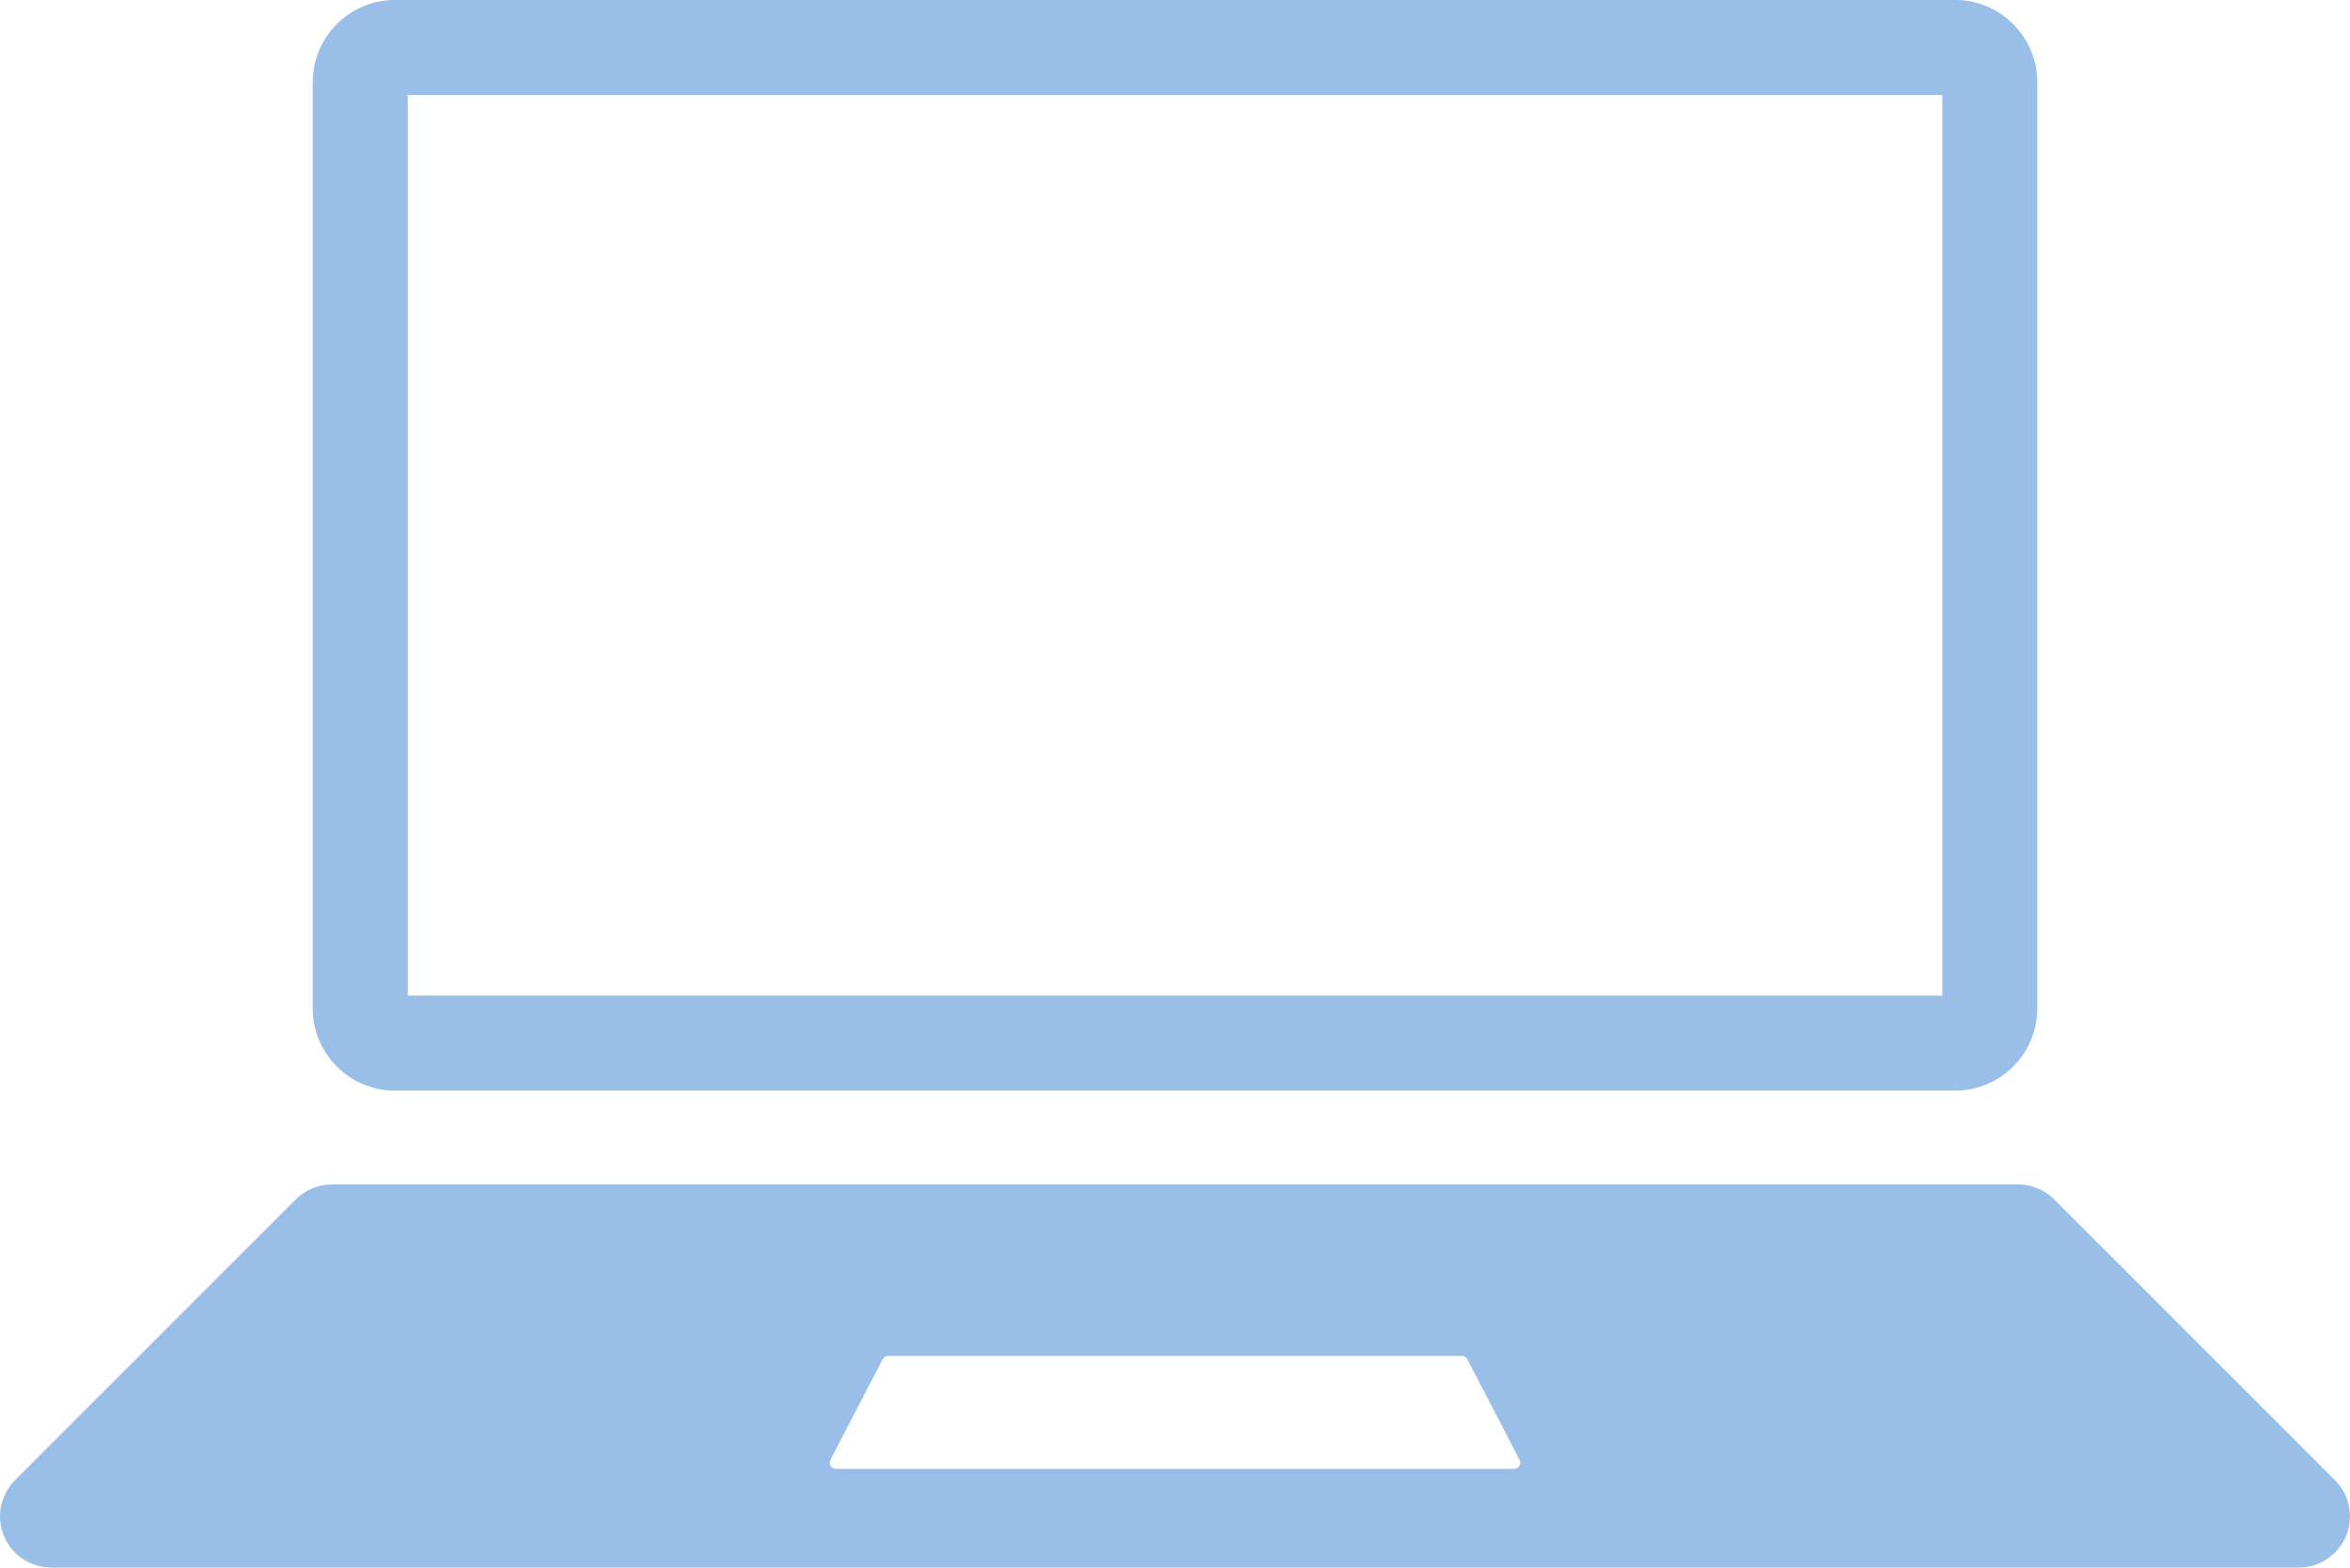
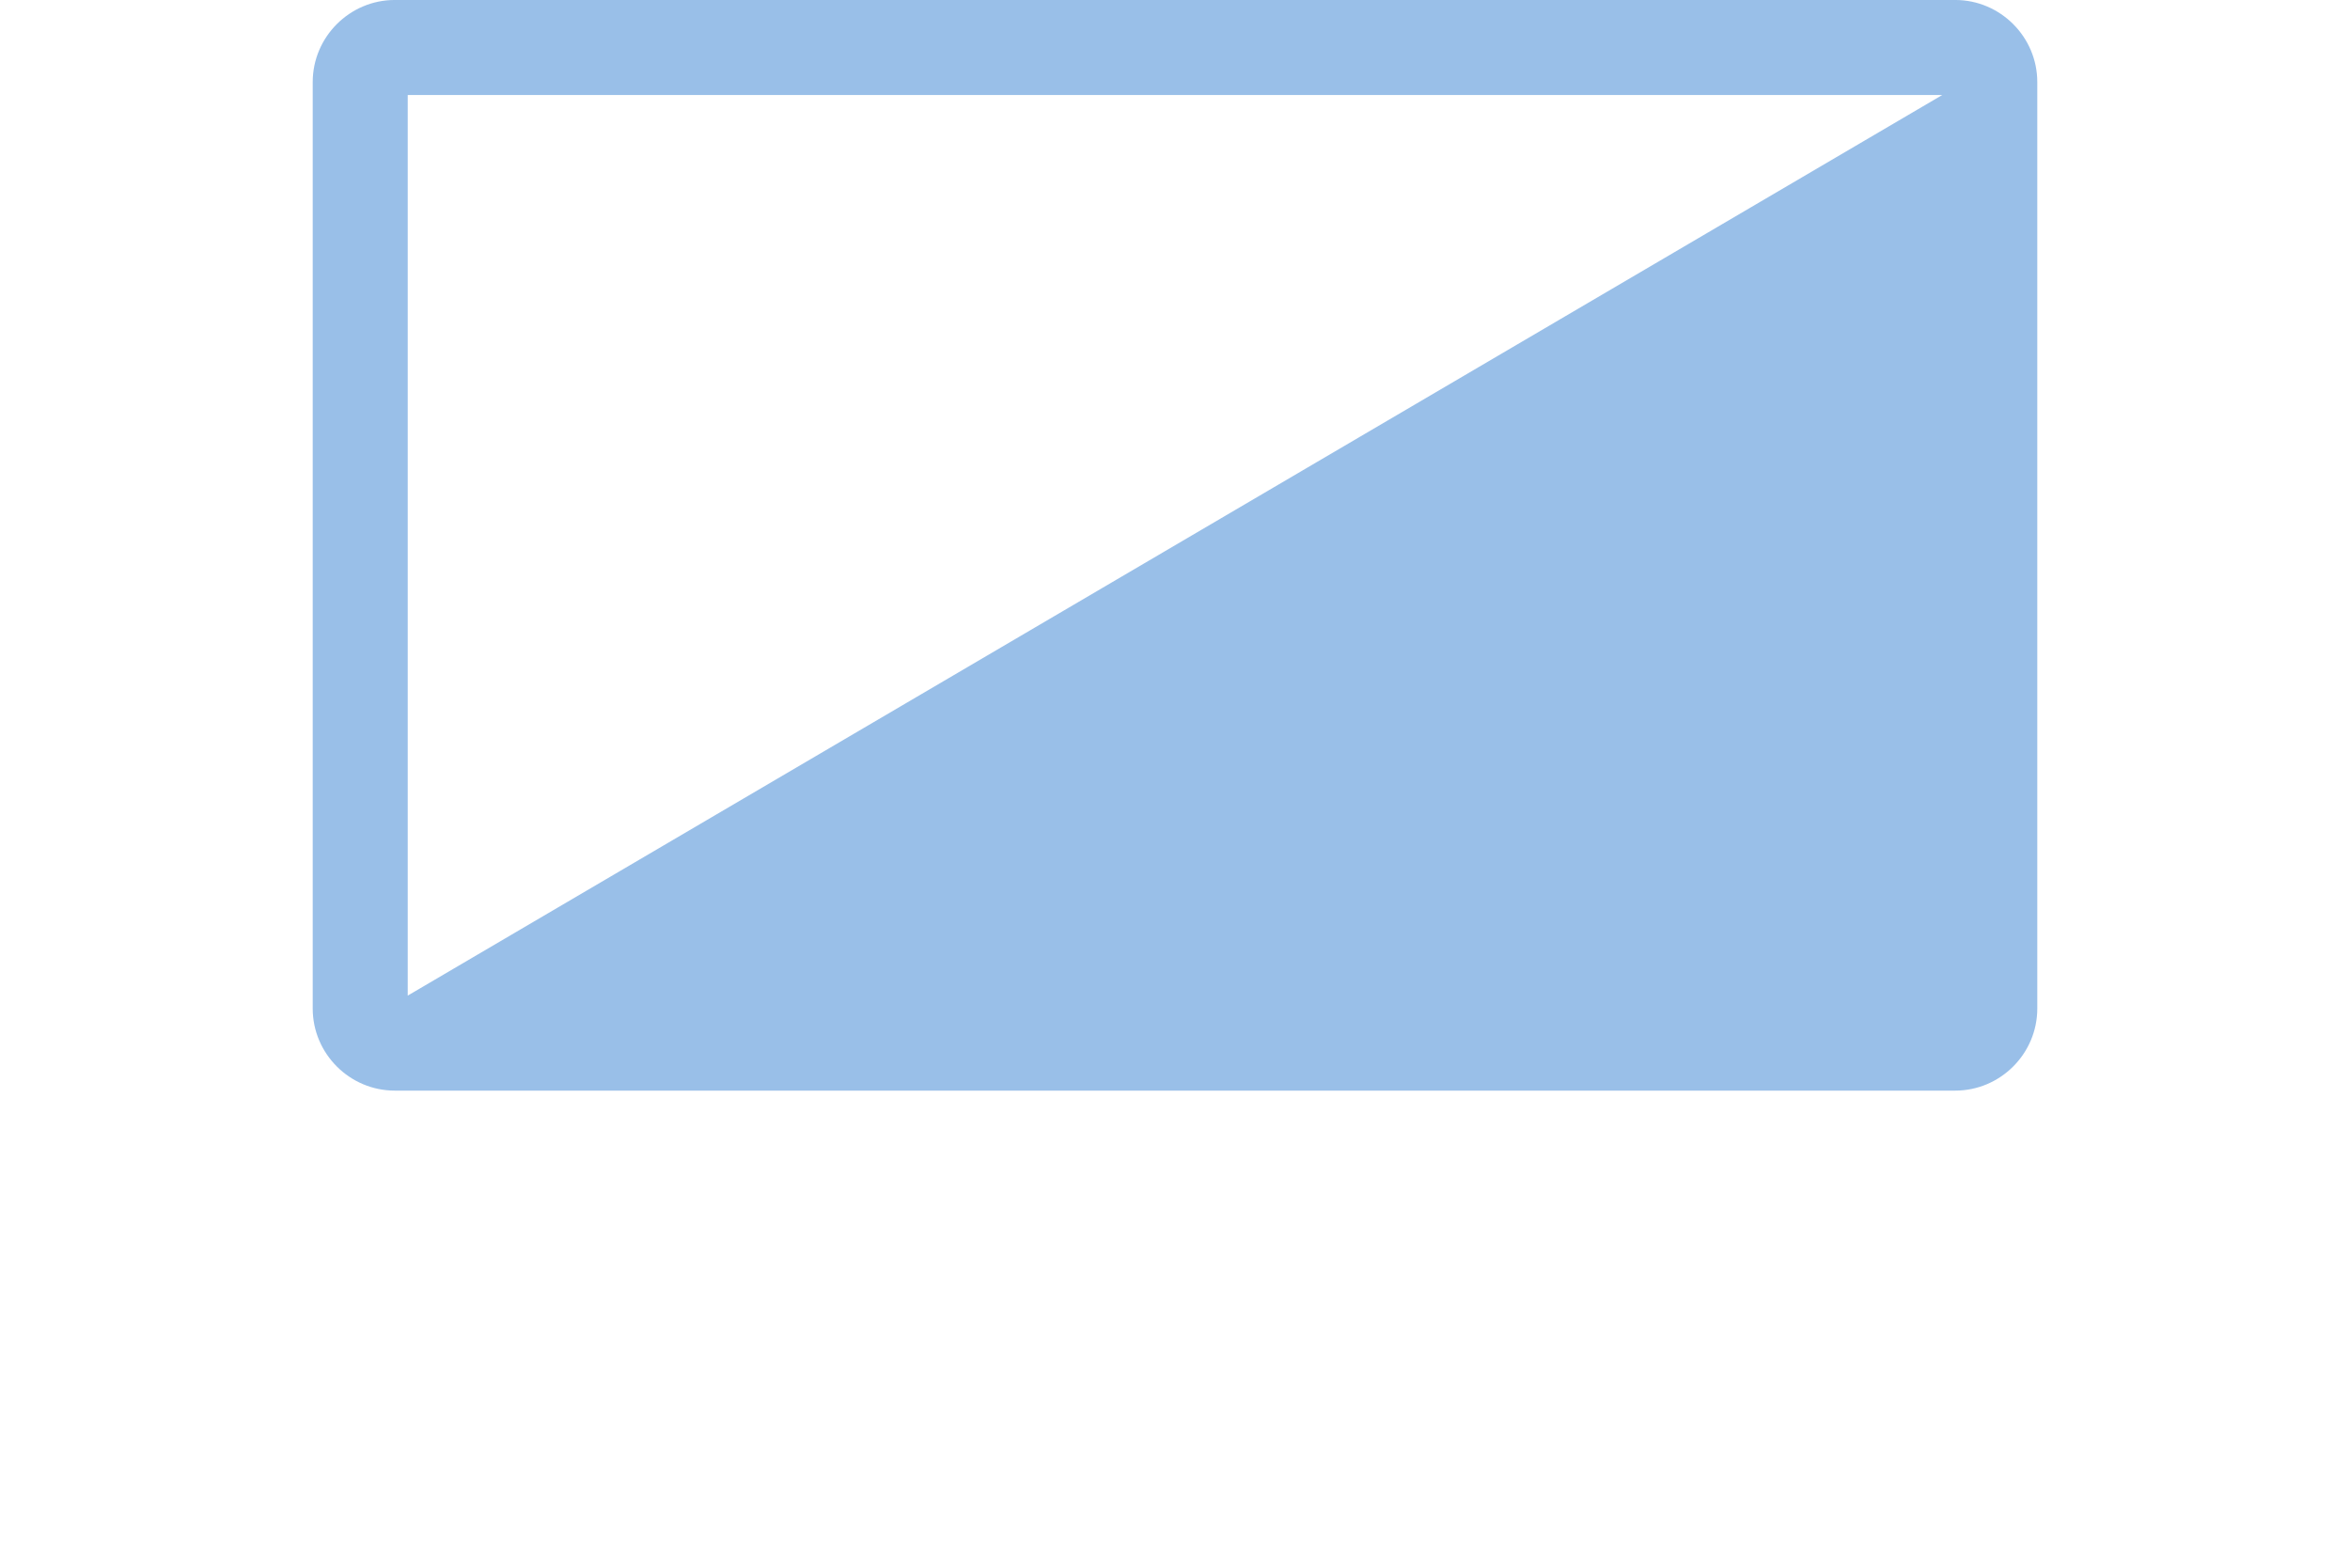
<svg xmlns="http://www.w3.org/2000/svg" fill="#99bfe8" height="333.5" preserveAspectRatio="xMidYMid meet" version="1" viewBox="0.0 -0.0 500.0 333.5" width="500" zoomAndPan="magnify">
  <defs>
    <clipPath id="a">
      <path d="M 0 251 L 500 251 L 500 333.5 L 0 333.5 Z M 0 251" />
    </clipPath>
  </defs>
  <g>
    <g clip-path="url(#a)" id="change1_1">
-       <path d="M 322.137 312.5 L 177.863 312.5 C 176.871 312.5 176.234 311.453 176.691 310.574 L 187.797 289.195 C 188.023 288.758 188.477 288.484 188.969 288.484 L 311.031 288.484 C 311.523 288.484 311.977 288.758 312.203 289.195 L 323.309 310.574 C 323.766 311.453 323.129 312.5 322.137 312.5 Z M 496.812 314.926 L 437.066 255.184 C 435.027 253.141 432.262 251.996 429.375 251.996 L 70.625 251.996 C 67.738 251.996 64.973 253.141 62.93 255.184 L 3.188 314.926 C 1.145 316.969 0 319.734 0 322.621 C 0 328.629 4.871 333.5 10.879 333.5 L 489.121 333.5 C 495.129 333.5 500 328.629 500 322.621 C 500 319.734 498.855 316.969 496.812 314.926" fill="inherit" />
-     </g>
+       </g>
    <g id="change1_2">
-       <path d="M 416 -0.004 L 84 -0.004 C 74.395 -0.004 66.535 7.855 66.535 17.461 L 66.535 214.57 C 66.535 224.176 74.395 232.035 84 232.035 L 416 232.035 C 425.605 232.035 433.465 224.176 433.465 214.57 L 433.465 17.461 C 433.465 7.855 425.605 -0.004 416 -0.004 Z M 413.25 20.211 L 413.25 211.82 L 86.75 211.82 L 86.75 20.211 L 413.25 20.211" fill="inherit" />
+       <path d="M 416 -0.004 L 84 -0.004 C 74.395 -0.004 66.535 7.855 66.535 17.461 L 66.535 214.57 C 66.535 224.176 74.395 232.035 84 232.035 L 416 232.035 C 425.605 232.035 433.465 224.176 433.465 214.57 L 433.465 17.461 C 433.465 7.855 425.605 -0.004 416 -0.004 Z M 413.25 20.211 L 86.75 211.82 L 86.75 20.211 L 413.25 20.211" fill="inherit" />
    </g>
  </g>
</svg>